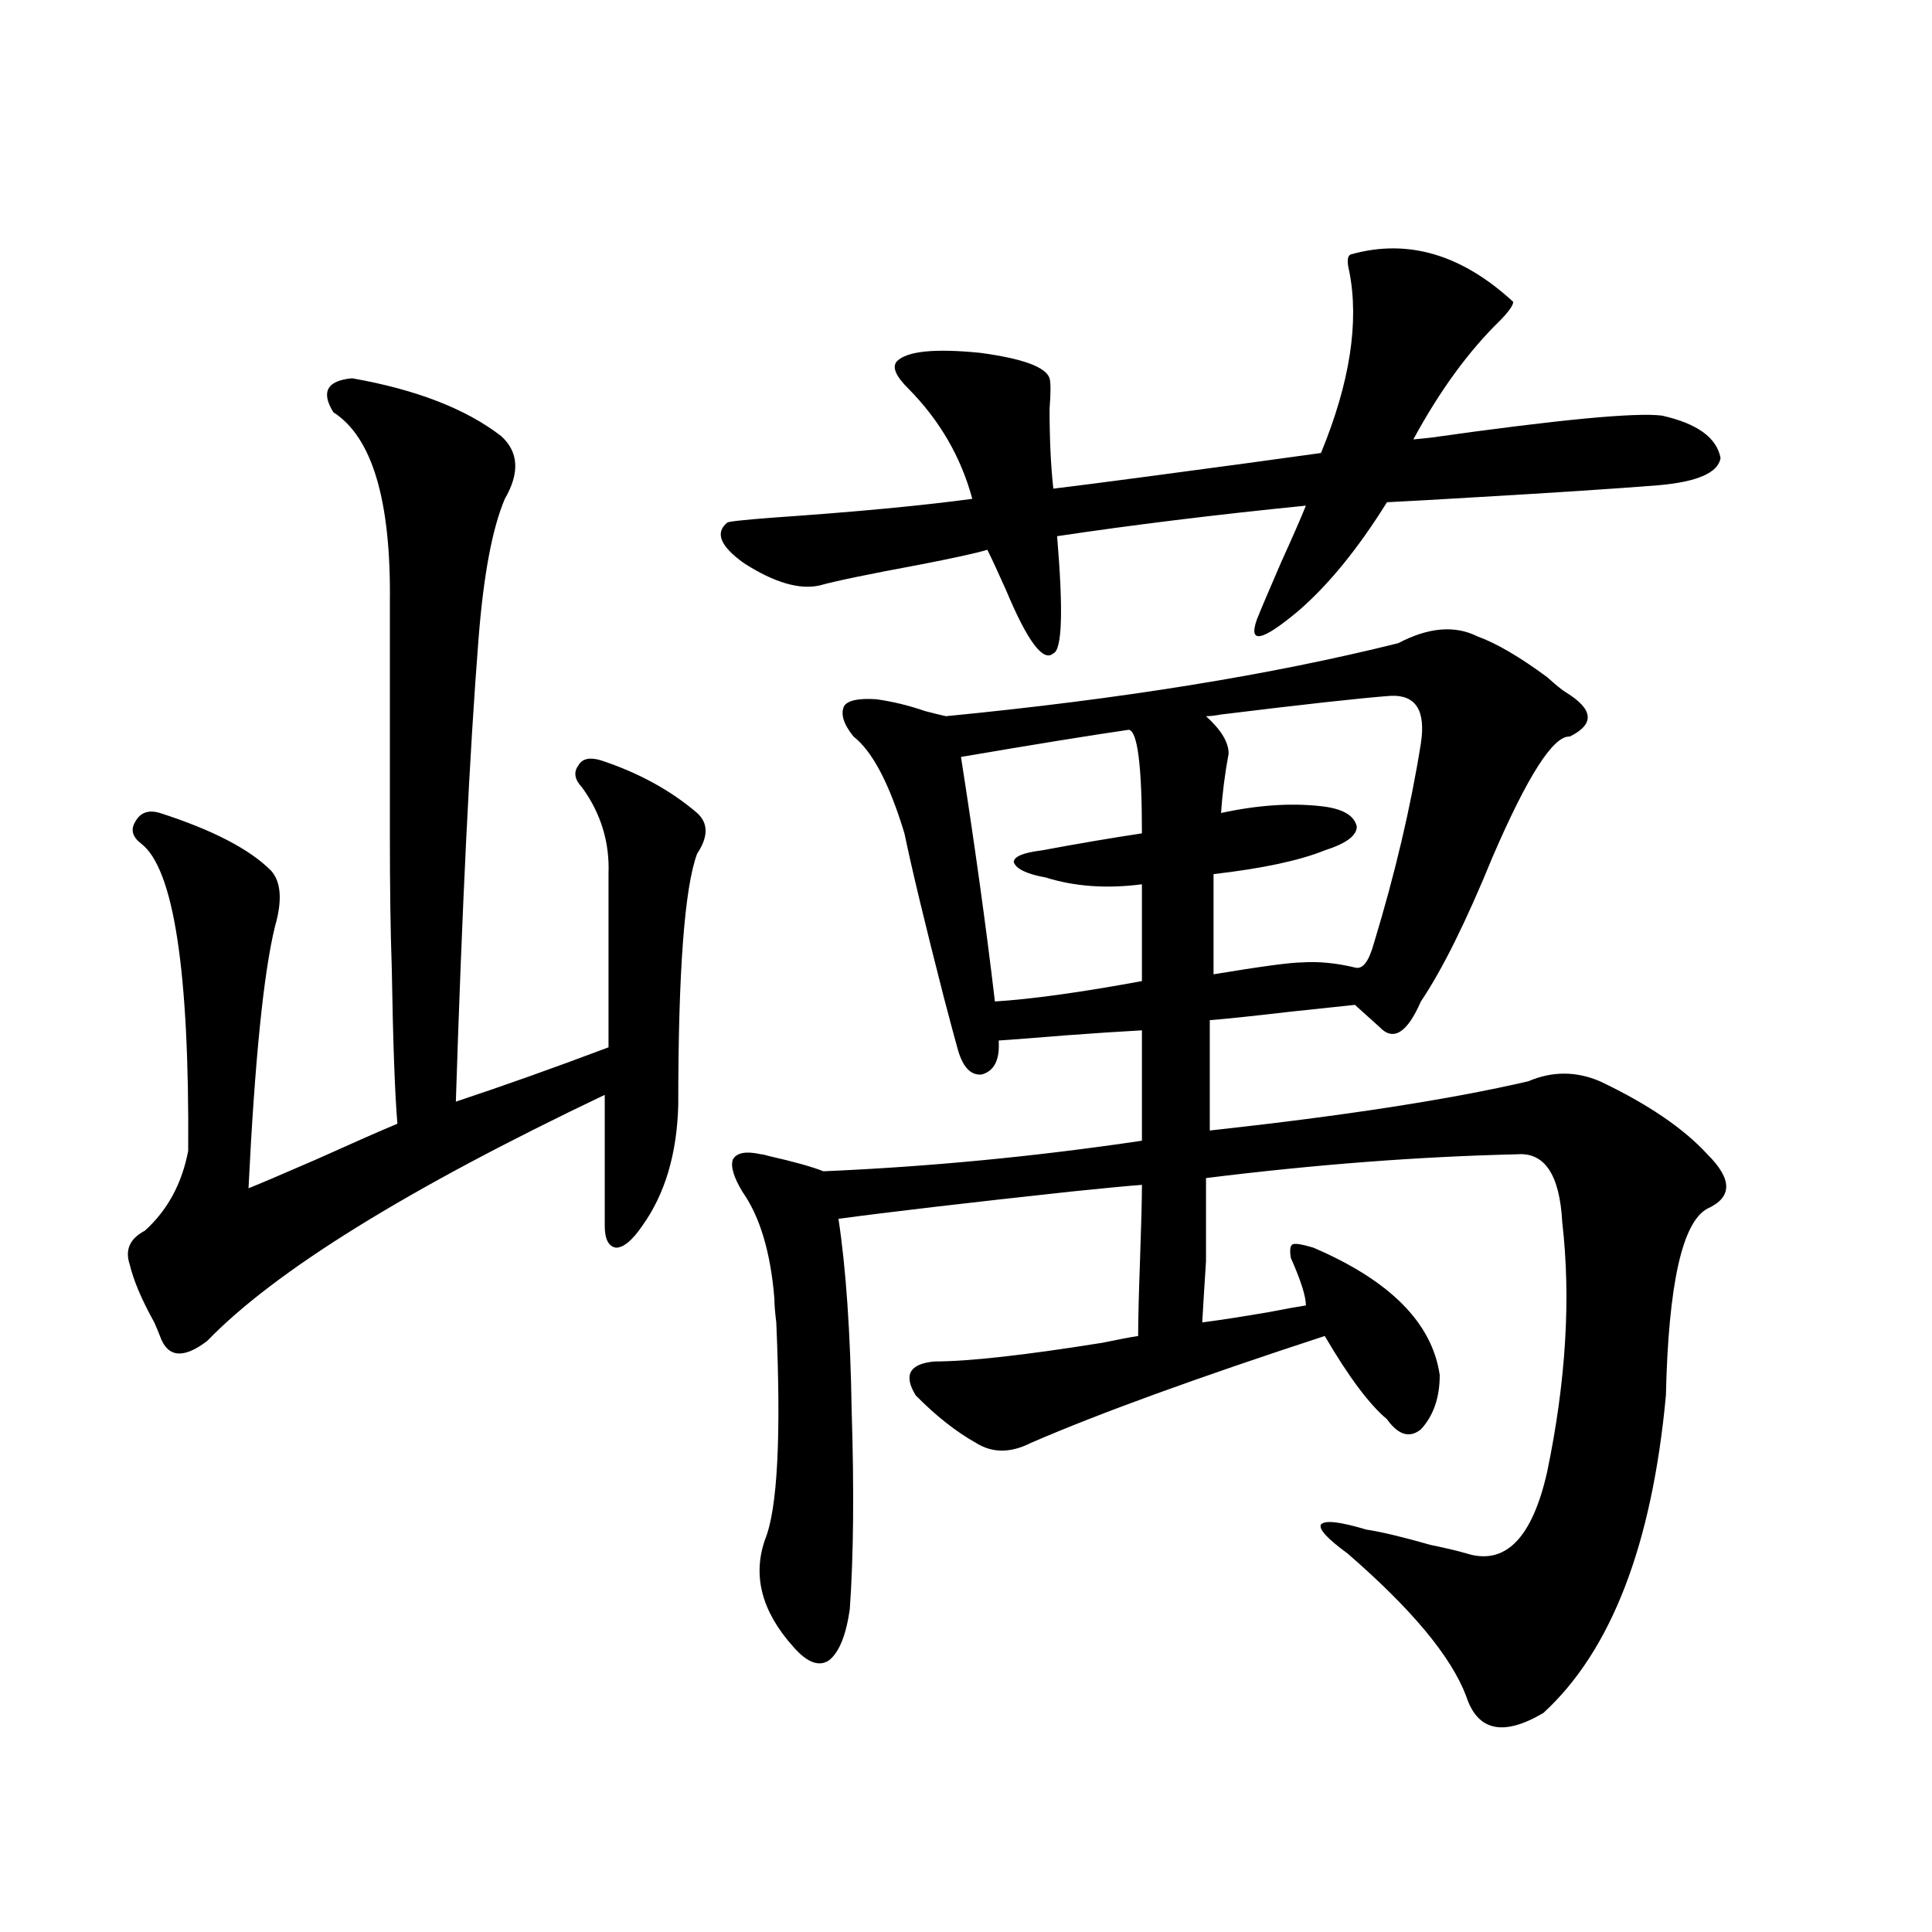
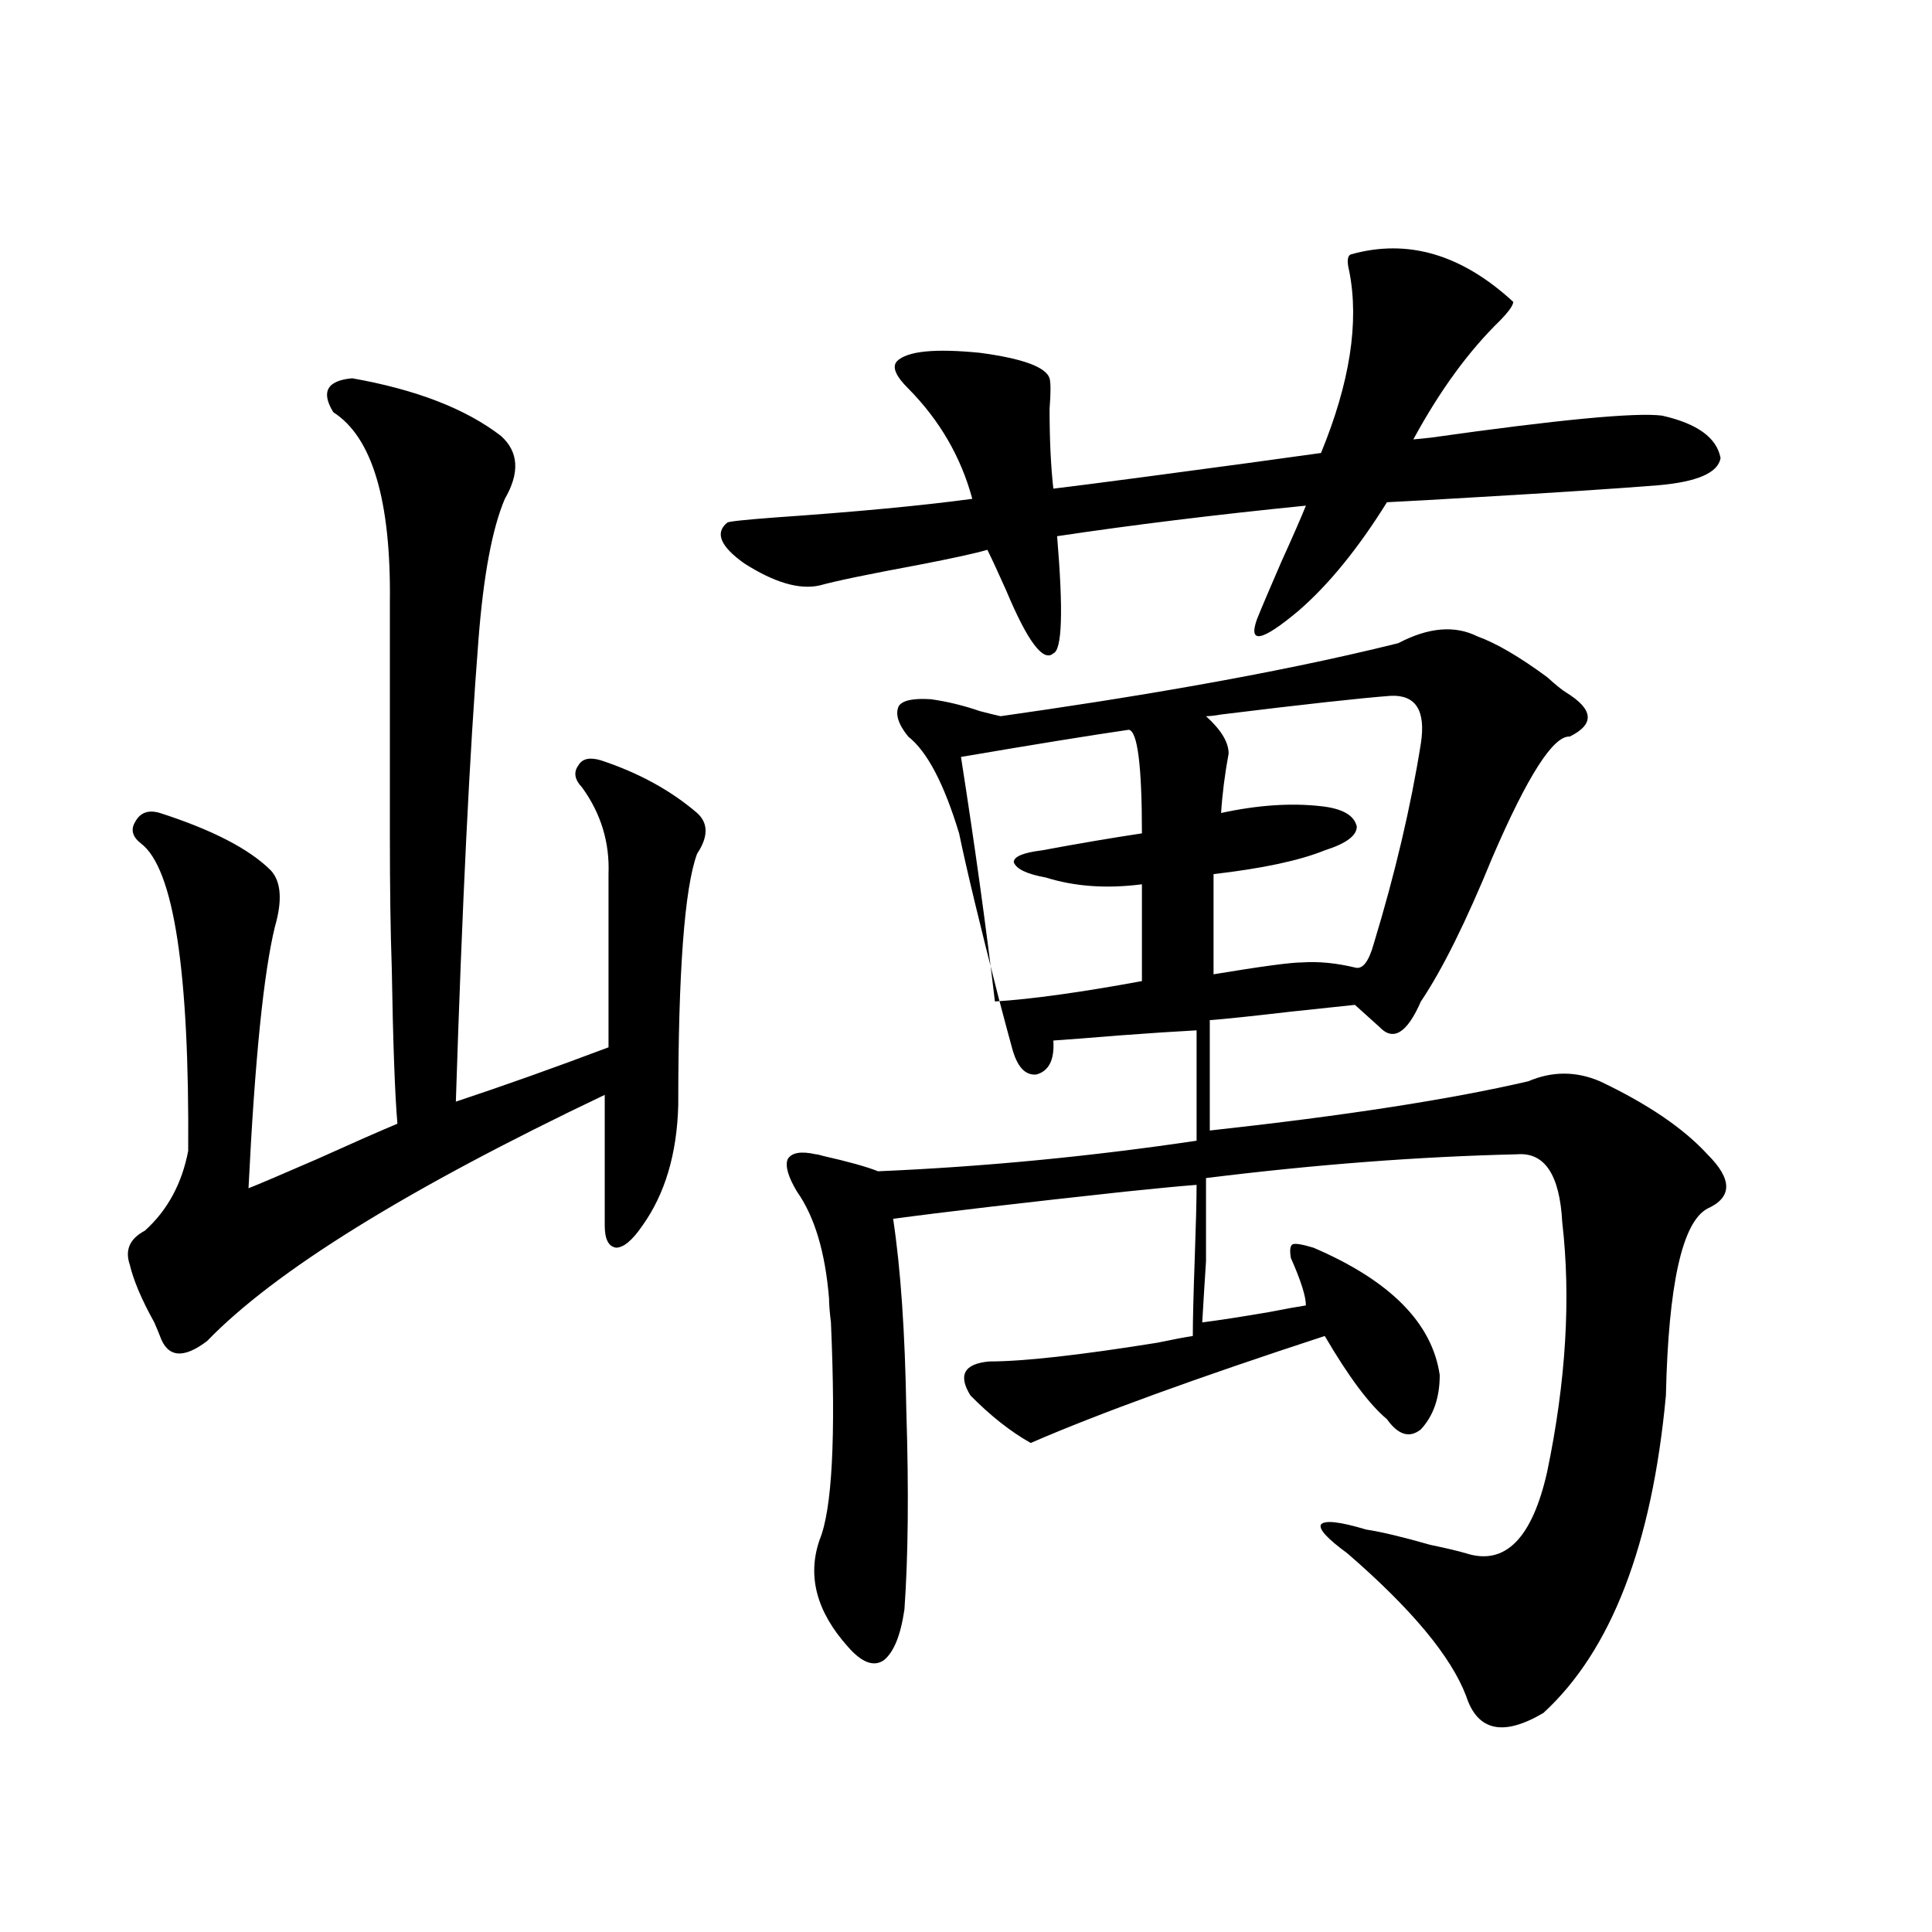
<svg xmlns="http://www.w3.org/2000/svg" version="1.1" id="图层_1" x="0px" y="0px" width="1000px" height="1000px" viewBox="0 0 1000 1000" enable-background="new 0 0 1000 1000" xml:space="preserve">
-   <path d="M182.288,195.797c33.17,5.864,58.855,15.82,77.071,29.883c9.101,8.212,9.756,19.048,1.951,32.52  c-6.509,15.244-11.066,39.551-13.658,72.949c-4.558,58.008-8.46,137.7-11.707,239.063c24.71-8.198,51.051-17.578,79.022-28.125  v-89.648c0.641-16.397-3.902-31.338-13.658-44.824c-3.902-4.092-4.558-7.91-1.951-11.426c1.951-3.516,5.854-4.395,11.707-2.637  c19.512,6.455,36.097,15.532,49.755,27.246c5.854,5.273,5.854,12.305,0,21.094c-6.509,17.578-9.756,60.947-9.756,130.078  c-0.655,25.2-6.829,46.005-18.536,62.402c-5.213,7.622-9.756,11.426-13.658,11.426c-3.902-0.577-5.854-4.395-5.854-11.426v-67.676  C210.9,615.338,142.289,657.813,107.168,694.137c-12.362,9.38-20.487,8.501-24.39-2.637c-0.655-1.758-1.631-4.092-2.927-7.031  c-6.509-11.714-10.731-21.67-12.683-29.883c-2.606-7.608,0-13.472,7.805-17.578c11.707-10.547,19.177-24.307,22.438-41.309  c0.641-93.164-7.484-146.187-24.39-159.082c-4.558-3.516-5.533-7.32-2.927-11.426c2.592-4.683,6.829-6.152,12.683-4.395  c27.316,8.789,46.493,18.759,57.56,29.883c5.198,5.864,5.854,15.532,1.951,29.004c-5.854,24.033-10.411,69.145-13.658,135.352  c4.543-1.758,16.25-6.729,35.121-14.941c19.512-8.789,33.49-14.941,41.95-18.457c-1.311-15.23-2.286-42.188-2.927-80.859  c-0.655-18.155-0.976-41.309-0.976-69.434c0-23.428,0-63.281,0-119.531c0.641-52.734-9.115-85.542-29.268-98.438  C166.023,202.828,169.271,196.978,182.288,195.797z M699.349,131.637c29.268-8.198,57.225,0,83.9,24.609  c0,1.758-2.286,4.985-6.829,9.668c-16.265,15.82-31.219,36.337-44.877,61.523l8.78-0.879c66.34-9.366,106.339-13.184,119.997-11.426  c18.201,4.106,28.292,11.426,30.243,21.973c-1.311,7.622-12.042,12.305-32.194,14.063c-22.118,1.758-53.337,3.818-93.656,6.152  c-19.512,1.181-35.121,2.06-46.828,2.637c-14.969,24.033-30.243,42.778-45.853,56.25c-18.871,15.82-26.021,17.29-21.463,4.395  c2.592-6.441,6.829-16.397,12.683-29.883c5.854-12.881,10.076-22.549,12.683-29.004c-46.828,4.697-89.754,9.97-128.777,15.82  c3.247,38.672,2.592,58.887-1.951,60.645c-5.213,4.697-13.338-6.152-24.39-32.52c-3.902-8.789-7.164-15.82-9.756-21.094  c-5.854,1.758-17.896,4.395-36.097,7.91c-25.365,4.697-42.285,8.212-50.73,10.547c-10.411,2.348-23.414-1.456-39.023-11.426  c-12.362-8.789-15.289-15.82-8.78-21.094c0.641-0.577,8.78-1.456,24.39-2.637c42.271-2.925,76.416-6.152,102.437-9.668  c-5.854-21.67-16.92-40.718-33.17-57.129c-6.509-6.441-8.46-11.124-5.854-14.063c5.198-5.273,19.512-6.729,42.926-4.395  c22.104,2.939,34.146,7.333,36.097,13.184c0.641,2.348,0.641,7.622,0,15.82c0,15.82,0.641,29.594,1.951,41.309  c9.756-1.167,25.686-3.213,47.804-6.152c39.664-5.273,69.907-9.366,90.729-12.305c14.954-36.323,19.832-67.676,14.634-94.043  C697.063,135.153,697.397,132.228,699.349,131.637z M723.738,332.906c15.609-8.198,29.268-9.366,40.975-3.516  c9.756,3.516,21.783,10.547,36.097,21.094c4.543,4.106,7.805,6.743,9.756,7.91c14.299,8.789,14.954,16.411,1.951,22.852  c-8.46-0.577-21.798,20.215-39.999,62.402c-13.658,33.398-26.021,58.31-37.072,74.707c-7.164,16.411-14.313,20.805-21.463,13.184  L701.3,520.114c-5.854,0.591-16.92,1.758-33.17,3.516c-20.167,2.348-34.146,3.818-41.95,4.395v57.129  c69.587-7.608,124.54-16.109,164.874-25.488c12.348-5.273,24.71-5.273,37.072,0c24.71,11.728,43.246,24.321,55.608,37.793  c13.003,12.895,13.003,22.275,0,28.125c-13.018,7.031-20.167,39.262-21.463,96.68c-7.164,77.344-28.292,132.124-63.413,164.355  c-20.822,12.305-34.146,9.366-39.999-8.789c-7.805-20.517-28.292-45.113-61.462-73.828c-10.411-7.608-14.969-12.593-13.658-14.941  c1.951-2.334,9.756-1.456,23.414,2.637c7.805,1.181,18.856,3.818,33.17,7.91c8.445,1.758,14.634,3.227,18.536,4.395  c20.152,6.455,34.146-7.608,41.95-42.188c9.756-46.87,12.348-89.937,7.805-129.199c-1.311-24.609-9.115-36.323-23.414-35.156  c-50.73,1.181-104.388,5.273-160.972,12.305c0,19.927,0,34.277,0,43.066c-0.655,9.97-1.311,20.517-1.951,31.641  c9.101-1.167,20.487-2.925,34.146-5.273c9.101-1.758,15.609-2.925,19.512-3.516c0-4.683-2.606-12.881-7.805-24.609  c-0.655-4.092-0.335-6.441,0.976-7.031c1.296-0.577,4.878,0,10.731,1.758c39.664,17.001,61.462,38.974,65.364,65.918  c0,11.728-3.262,21.094-9.756,28.125c-5.854,4.697-11.707,2.939-17.561-5.273c-9.115-7.608-19.847-21.973-32.194-43.066  c-66.34,21.684-117.07,40.141-152.191,55.371c-10.411,5.273-19.847,5.273-28.292,0c-10.411-5.85-20.822-14.063-31.219-24.609  c-6.509-10.547-3.262-16.397,9.756-17.578c17.561,0,46.493-3.213,86.827-9.668c8.445-1.758,14.634-2.925,18.536-3.516  c0-8.198,0.32-21.382,0.976-39.551c0.641-18.155,0.976-31.05,0.976-38.672c-7.805,0.591-20.167,1.758-37.072,3.516  c-53.992,5.864-93.991,10.547-119.997,14.063c3.902,25.791,6.174,58.887,6.829,99.316c1.296,41.02,0.976,75.298-0.976,102.832  c-1.951,13.472-5.533,22.261-10.731,26.367c-5.213,3.516-11.387,1.167-18.536-7.031c-16.265-18.169-21.143-36.612-14.634-55.371  c6.494-15.82,8.445-53.311,5.854-112.5c-0.655-5.273-0.976-9.366-0.976-12.305c-1.951-24.019-7.484-42.476-16.585-55.371  c-4.558-7.608-6.188-13.184-4.878-16.699c1.951-3.516,6.829-4.395,14.634-2.637c0.641,0,1.951,0.302,3.902,0.879  c13.003,2.939,22.438,5.576,28.292,7.91c54.633-2.334,109.586-7.608,164.874-15.82v-57.129c-11.066,0.591-24.39,1.469-39.999,2.637  c-14.313,1.181-25.7,2.06-34.146,2.637c0.641,9.97-2.286,15.82-8.78,17.578c-5.854,0.591-10.091-4.092-12.683-14.063  c-1.311-4.683-3.582-13.184-6.829-25.488c-9.756-38.081-16.585-66.495-20.487-85.254c-7.805-25.777-16.585-42.476-26.341-50.098  c-5.213-6.441-6.829-11.714-4.878-15.82c1.951-2.925,7.47-4.092,16.585-3.516c8.445,1.181,16.905,3.227,25.365,6.152  c4.543,1.181,8.125,2.06,10.731,2.637C579.992,361.91,658.039,349.317,723.738,332.906z M584.229,377.731  c-20.167,2.939-49.114,7.622-86.827,14.063c7.149,45.703,13.003,87.891,17.561,126.563c18.856-1.167,44.222-4.683,76.096-10.547  v-50.098c-18.216,2.348-34.801,1.181-49.755-3.516c-9.756-1.758-15.289-4.395-16.585-7.91c0-2.925,4.878-4.971,14.634-6.152  c18.856-3.516,36.097-6.441,51.706-8.789C591.059,396.188,588.772,378.321,584.229,377.731z M719.836,360.153  c-15.609,1.181-44.877,4.395-87.803,9.668c-3.262,0.591-5.854,0.879-7.805,0.879c7.805,7.031,11.707,13.486,11.707,19.336  c-1.951,10.547-3.262,20.805-3.902,30.762c18.856-4.092,36.097-5.273,51.706-3.516c11.052,1.181,17.226,4.697,18.536,10.547  c0,4.697-5.533,8.789-16.585,12.305c-13.018,5.273-32.194,9.38-57.56,12.305v51.855c24.71-4.092,39.999-6.152,45.853-6.152  c8.445-0.577,17.561,0.302,27.316,2.637c3.902,1.181,7.149-2.925,9.756-12.305c11.052-36.323,19.177-70.889,24.39-103.711  C738.037,367.774,732.839,359.576,719.836,360.153z" />
+   <path d="M182.288,195.797c33.17,5.864,58.855,15.82,77.071,29.883c9.101,8.212,9.756,19.048,1.951,32.52  c-6.509,15.244-11.066,39.551-13.658,72.949c-4.558,58.008-8.46,137.7-11.707,239.063c24.71-8.198,51.051-17.578,79.022-28.125  v-89.648c0.641-16.397-3.902-31.338-13.658-44.824c-3.902-4.092-4.558-7.91-1.951-11.426c1.951-3.516,5.854-4.395,11.707-2.637  c19.512,6.455,36.097,15.532,49.755,27.246c5.854,5.273,5.854,12.305,0,21.094c-6.509,17.578-9.756,60.947-9.756,130.078  c-0.655,25.2-6.829,46.005-18.536,62.402c-5.213,7.622-9.756,11.426-13.658,11.426c-3.902-0.577-5.854-4.395-5.854-11.426v-67.676  C210.9,615.338,142.289,657.813,107.168,694.137c-12.362,9.38-20.487,8.501-24.39-2.637c-0.655-1.758-1.631-4.092-2.927-7.031  c-6.509-11.714-10.731-21.67-12.683-29.883c-2.606-7.608,0-13.472,7.805-17.578c11.707-10.547,19.177-24.307,22.438-41.309  c0.641-93.164-7.484-146.187-24.39-159.082c-4.558-3.516-5.533-7.32-2.927-11.426c2.592-4.683,6.829-6.152,12.683-4.395  c27.316,8.789,46.493,18.759,57.56,29.883c5.198,5.864,5.854,15.532,1.951,29.004c-5.854,24.033-10.411,69.145-13.658,135.352  c4.543-1.758,16.25-6.729,35.121-14.941c19.512-8.789,33.49-14.941,41.95-18.457c-1.311-15.23-2.286-42.188-2.927-80.859  c-0.655-18.155-0.976-41.309-0.976-69.434c0-23.428,0-63.281,0-119.531c0.641-52.734-9.115-85.542-29.268-98.438  C166.023,202.828,169.271,196.978,182.288,195.797z M699.349,131.637c29.268-8.198,57.225,0,83.9,24.609  c0,1.758-2.286,4.985-6.829,9.668c-16.265,15.82-31.219,36.337-44.877,61.523l8.78-0.879c66.34-9.366,106.339-13.184,119.997-11.426  c18.201,4.106,28.292,11.426,30.243,21.973c-1.311,7.622-12.042,12.305-32.194,14.063c-22.118,1.758-53.337,3.818-93.656,6.152  c-19.512,1.181-35.121,2.06-46.828,2.637c-14.969,24.033-30.243,42.778-45.853,56.25c-18.871,15.82-26.021,17.29-21.463,4.395  c2.592-6.441,6.829-16.397,12.683-29.883c5.854-12.881,10.076-22.549,12.683-29.004c-46.828,4.697-89.754,9.97-128.777,15.82  c3.247,38.672,2.592,58.887-1.951,60.645c-5.213,4.697-13.338-6.152-24.39-32.52c-3.902-8.789-7.164-15.82-9.756-21.094  c-5.854,1.758-17.896,4.395-36.097,7.91c-25.365,4.697-42.285,8.212-50.73,10.547c-10.411,2.348-23.414-1.456-39.023-11.426  c-12.362-8.789-15.289-15.82-8.78-21.094c0.641-0.577,8.78-1.456,24.39-2.637c42.271-2.925,76.416-6.152,102.437-9.668  c-5.854-21.67-16.92-40.718-33.17-57.129c-6.509-6.441-8.46-11.124-5.854-14.063c5.198-5.273,19.512-6.729,42.926-4.395  c22.104,2.939,34.146,7.333,36.097,13.184c0.641,2.348,0.641,7.622,0,15.82c0,15.82,0.641,29.594,1.951,41.309  c9.756-1.167,25.686-3.213,47.804-6.152c39.664-5.273,69.907-9.366,90.729-12.305c14.954-36.323,19.832-67.676,14.634-94.043  C697.063,135.153,697.397,132.228,699.349,131.637z M723.738,332.906c15.609-8.198,29.268-9.366,40.975-3.516  c9.756,3.516,21.783,10.547,36.097,21.094c4.543,4.106,7.805,6.743,9.756,7.91c14.299,8.789,14.954,16.411,1.951,22.852  c-8.46-0.577-21.798,20.215-39.999,62.402c-13.658,33.398-26.021,58.31-37.072,74.707c-7.164,16.411-14.313,20.805-21.463,13.184  L701.3,520.114c-5.854,0.591-16.92,1.758-33.17,3.516c-20.167,2.348-34.146,3.818-41.95,4.395v57.129  c69.587-7.608,124.54-16.109,164.874-25.488c12.348-5.273,24.71-5.273,37.072,0c24.71,11.728,43.246,24.321,55.608,37.793  c13.003,12.895,13.003,22.275,0,28.125c-13.018,7.031-20.167,39.262-21.463,96.68c-7.164,77.344-28.292,132.124-63.413,164.355  c-20.822,12.305-34.146,9.366-39.999-8.789c-7.805-20.517-28.292-45.113-61.462-73.828c-10.411-7.608-14.969-12.593-13.658-14.941  c1.951-2.334,9.756-1.456,23.414,2.637c7.805,1.181,18.856,3.818,33.17,7.91c8.445,1.758,14.634,3.227,18.536,4.395  c20.152,6.455,34.146-7.608,41.95-42.188c9.756-46.87,12.348-89.937,7.805-129.199c-1.311-24.609-9.115-36.323-23.414-35.156  c-50.73,1.181-104.388,5.273-160.972,12.305c0,19.927,0,34.277,0,43.066c-0.655,9.97-1.311,20.517-1.951,31.641  c9.101-1.167,20.487-2.925,34.146-5.273c9.101-1.758,15.609-2.925,19.512-3.516c0-4.683-2.606-12.881-7.805-24.609  c-0.655-4.092-0.335-6.441,0.976-7.031c1.296-0.577,4.878,0,10.731,1.758c39.664,17.001,61.462,38.974,65.364,65.918  c0,11.728-3.262,21.094-9.756,28.125c-5.854,4.697-11.707,2.939-17.561-5.273c-9.115-7.608-19.847-21.973-32.194-43.066  c-66.34,21.684-117.07,40.141-152.191,55.371c-10.411-5.85-20.822-14.063-31.219-24.609  c-6.509-10.547-3.262-16.397,9.756-17.578c17.561,0,46.493-3.213,86.827-9.668c8.445-1.758,14.634-2.925,18.536-3.516  c0-8.198,0.32-21.382,0.976-39.551c0.641-18.155,0.976-31.05,0.976-38.672c-7.805,0.591-20.167,1.758-37.072,3.516  c-53.992,5.864-93.991,10.547-119.997,14.063c3.902,25.791,6.174,58.887,6.829,99.316c1.296,41.02,0.976,75.298-0.976,102.832  c-1.951,13.472-5.533,22.261-10.731,26.367c-5.213,3.516-11.387,1.167-18.536-7.031c-16.265-18.169-21.143-36.612-14.634-55.371  c6.494-15.82,8.445-53.311,5.854-112.5c-0.655-5.273-0.976-9.366-0.976-12.305c-1.951-24.019-7.484-42.476-16.585-55.371  c-4.558-7.608-6.188-13.184-4.878-16.699c1.951-3.516,6.829-4.395,14.634-2.637c0.641,0,1.951,0.302,3.902,0.879  c13.003,2.939,22.438,5.576,28.292,7.91c54.633-2.334,109.586-7.608,164.874-15.82v-57.129c-11.066,0.591-24.39,1.469-39.999,2.637  c-14.313,1.181-25.7,2.06-34.146,2.637c0.641,9.97-2.286,15.82-8.78,17.578c-5.854,0.591-10.091-4.092-12.683-14.063  c-1.311-4.683-3.582-13.184-6.829-25.488c-9.756-38.081-16.585-66.495-20.487-85.254c-7.805-25.777-16.585-42.476-26.341-50.098  c-5.213-6.441-6.829-11.714-4.878-15.82c1.951-2.925,7.47-4.092,16.585-3.516c8.445,1.181,16.905,3.227,25.365,6.152  c4.543,1.181,8.125,2.06,10.731,2.637C579.992,361.91,658.039,349.317,723.738,332.906z M584.229,377.731  c-20.167,2.939-49.114,7.622-86.827,14.063c7.149,45.703,13.003,87.891,17.561,126.563c18.856-1.167,44.222-4.683,76.096-10.547  v-50.098c-18.216,2.348-34.801,1.181-49.755-3.516c-9.756-1.758-15.289-4.395-16.585-7.91c0-2.925,4.878-4.971,14.634-6.152  c18.856-3.516,36.097-6.441,51.706-8.789C591.059,396.188,588.772,378.321,584.229,377.731z M719.836,360.153  c-15.609,1.181-44.877,4.395-87.803,9.668c-3.262,0.591-5.854,0.879-7.805,0.879c7.805,7.031,11.707,13.486,11.707,19.336  c-1.951,10.547-3.262,20.805-3.902,30.762c18.856-4.092,36.097-5.273,51.706-3.516c11.052,1.181,17.226,4.697,18.536,10.547  c0,4.697-5.533,8.789-16.585,12.305c-13.018,5.273-32.194,9.38-57.56,12.305v51.855c24.71-4.092,39.999-6.152,45.853-6.152  c8.445-0.577,17.561,0.302,27.316,2.637c3.902,1.181,7.149-2.925,9.756-12.305c11.052-36.323,19.177-70.889,24.39-103.711  C738.037,367.774,732.839,359.576,719.836,360.153z" />
</svg>